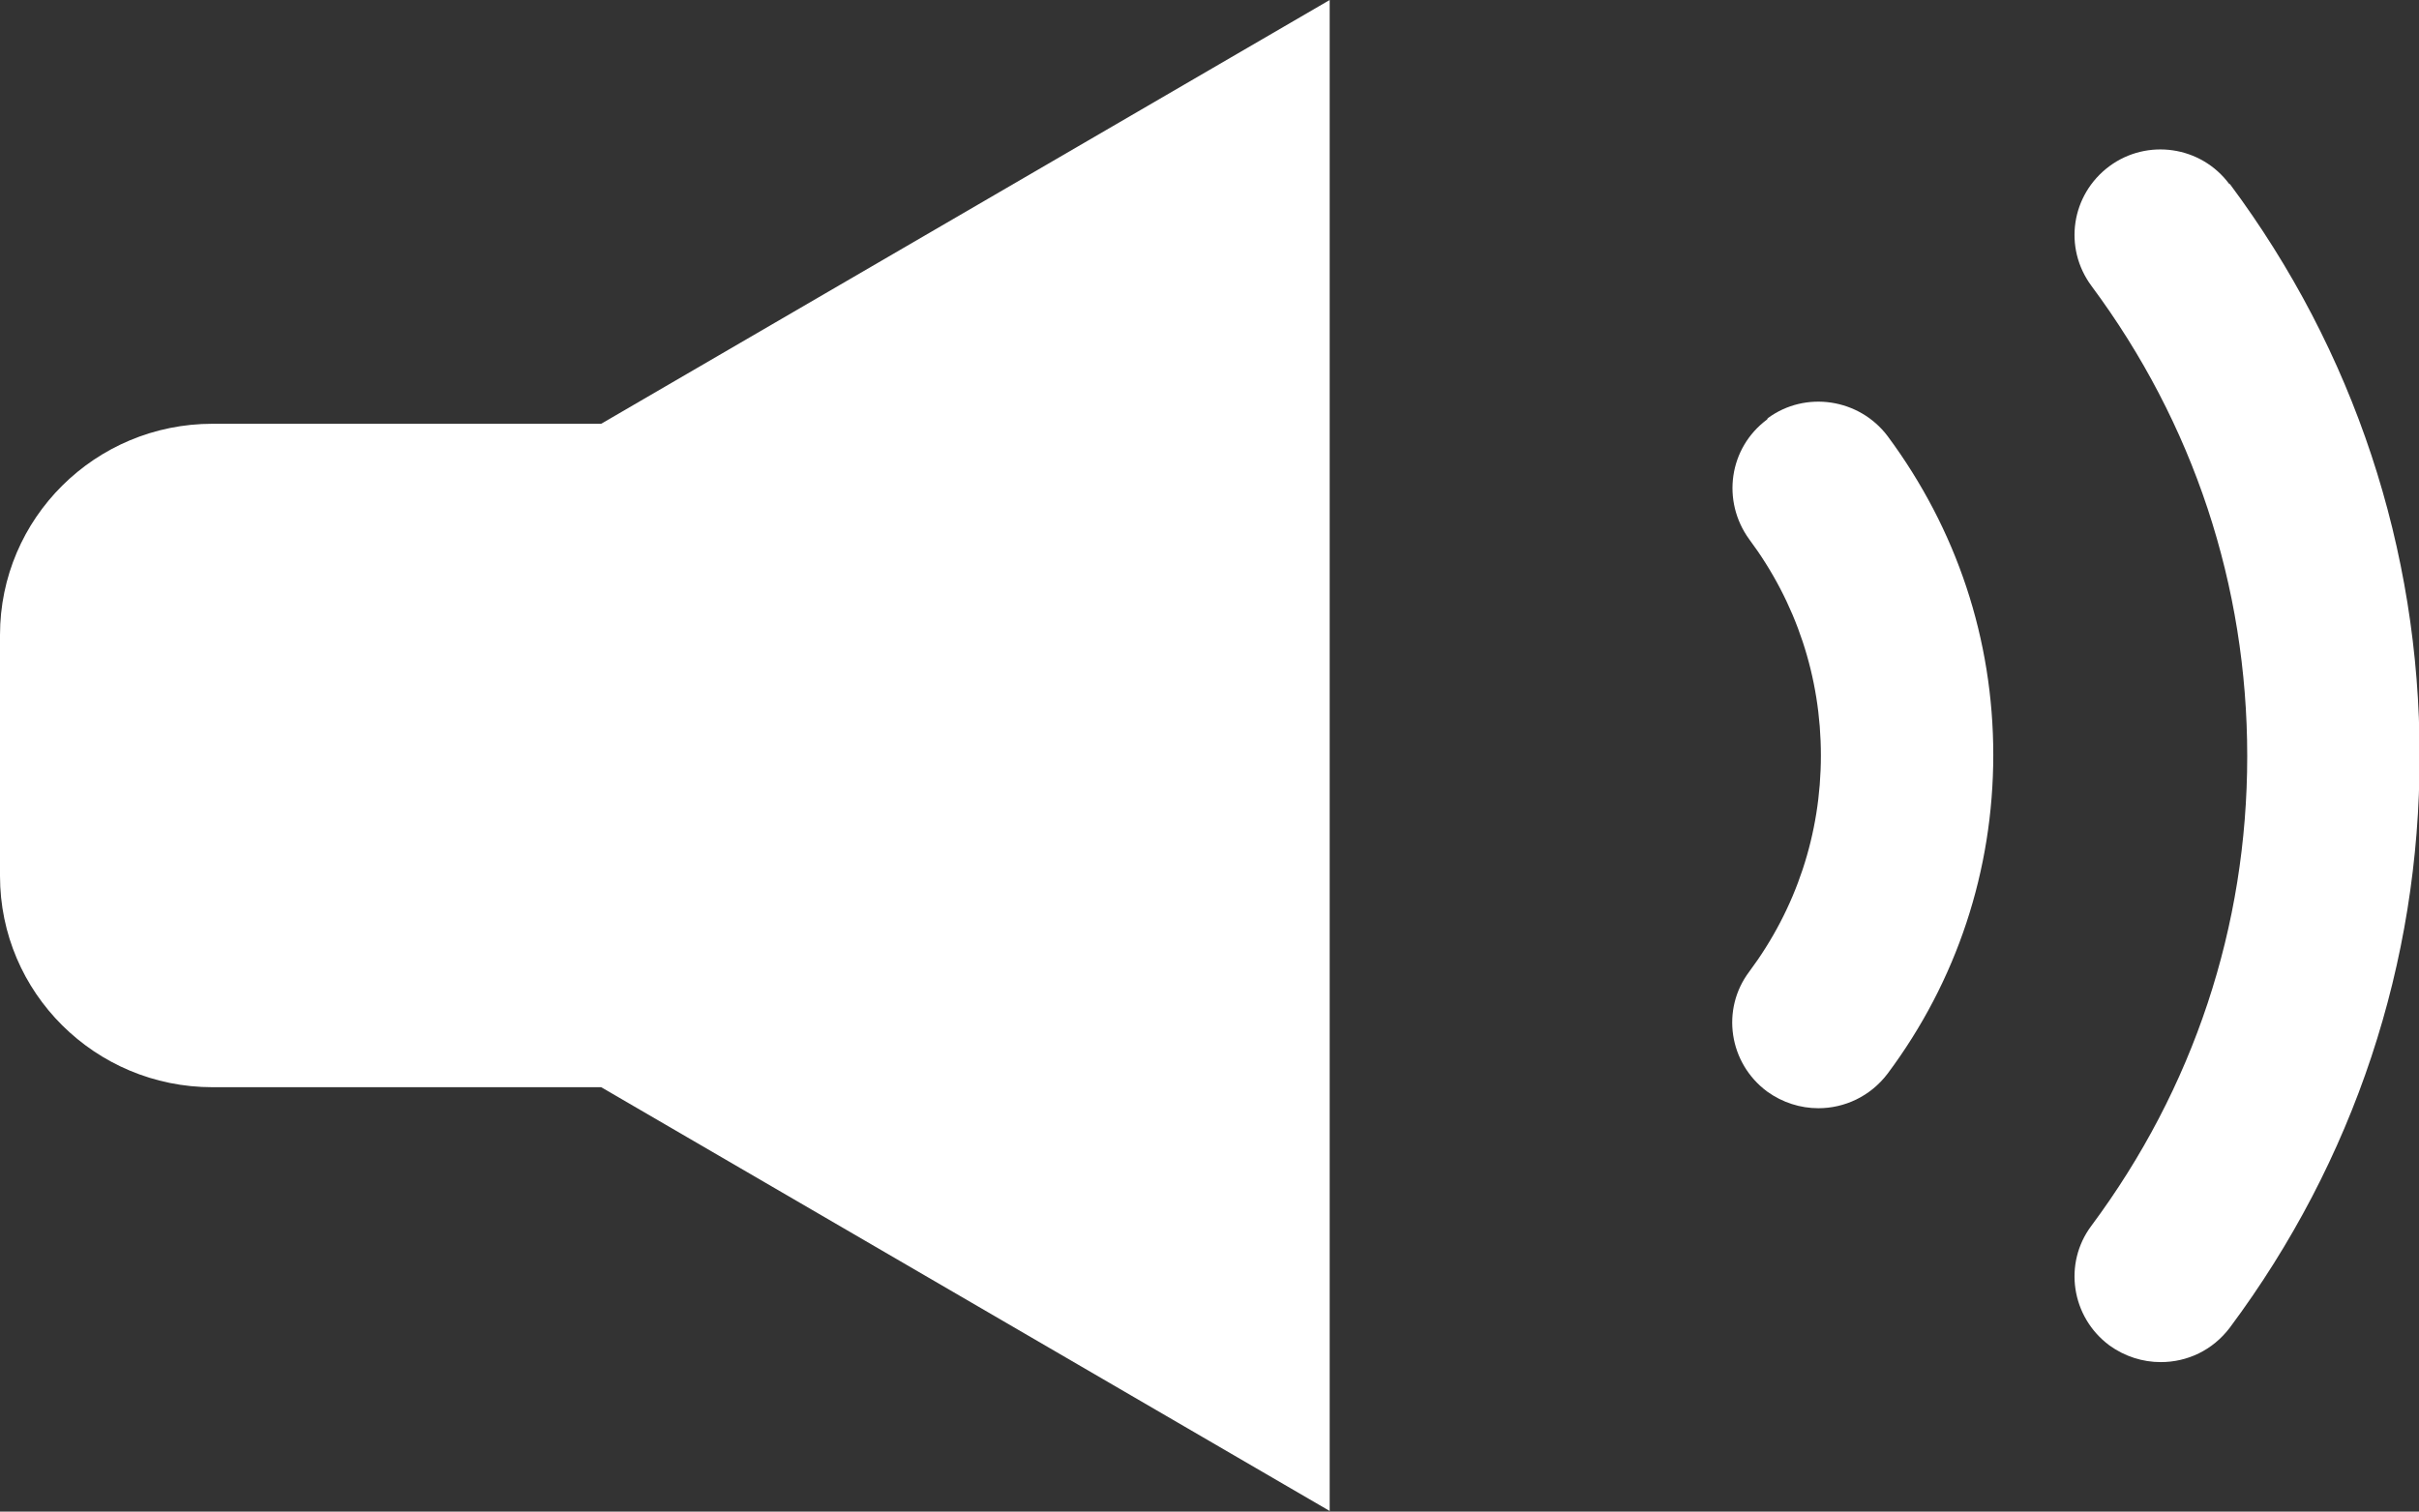
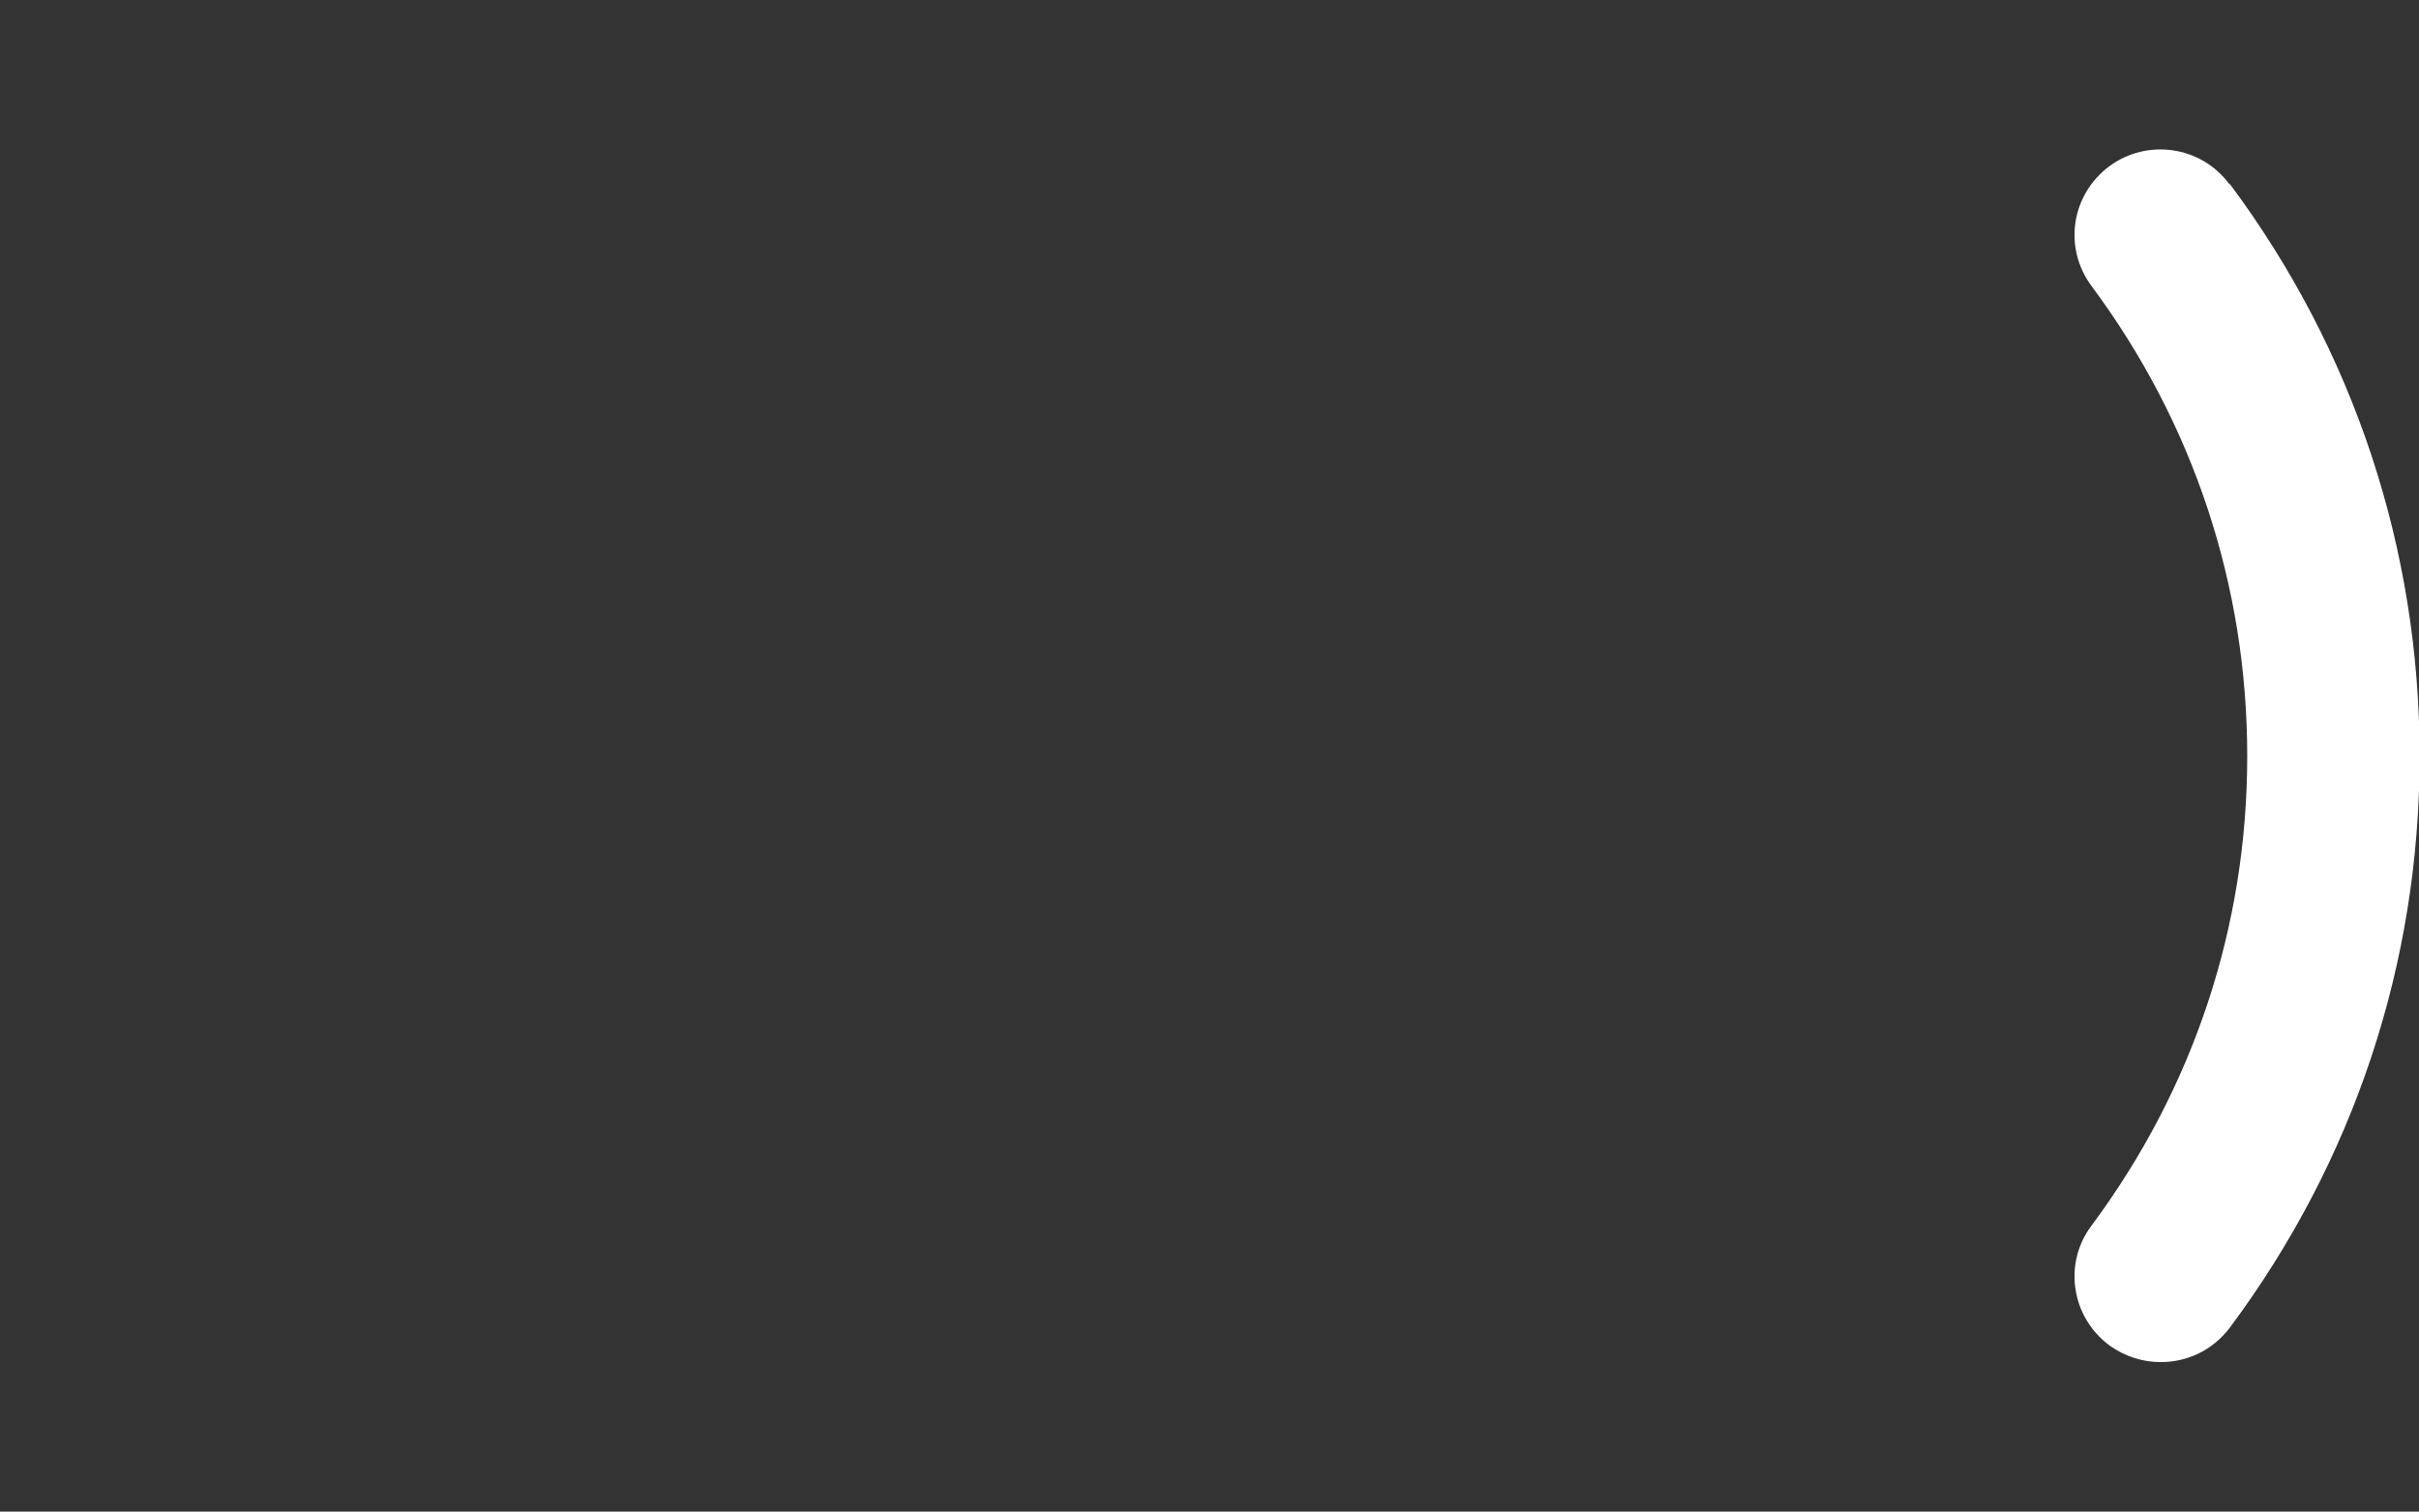
<svg xmlns="http://www.w3.org/2000/svg" id="_レイヤー_2" viewBox="0 0 39.15 24.47">
  <rect x="0" y="0" width="39.15" height="24.47" fill="#333333" stroke="none" />
  <defs>
    <style>.cls-1{fill:#fff;}</style>
  </defs>
  <g id="_コピー">
    <path class="cls-1" d="m36.08,2.98c-.46-.62-1.33-.74-1.94-.29-.62.46-.75,1.32-.29,1.94,1.65,2.22,2.52,4.85,2.52,7.61s-.87,5.38-2.52,7.6c-.46.61-.33,1.48.29,1.94.25.18.54.27.83.27.43,0,.84-.19,1.12-.56,2.01-2.7,3.07-5.9,3.07-9.25s-1.06-6.56-3.07-9.26Z" />
-     <path class="cls-1" d="m28.6,6.79c-.62.46-.74,1.32-.29,1.94.76,1.02,1.16,2.23,1.16,3.5s-.4,2.48-1.16,3.5c-.46.61-.33,1.48.29,1.94.25.18.54.27.83.27.42,0,.84-.19,1.12-.56,1.12-1.5,1.71-3.29,1.71-5.16s-.59-3.65-1.71-5.16c-.46-.61-1.33-.74-1.94-.29Z" />
-     <path class="cls-1" d="m3.44,6.86c-1.9,0-3.44,1.53-3.44,3.42v3.9c0,1.89,1.54,3.42,3.44,3.42h6.29l11.79,6.86V0l-11.79,6.86H3.44Z" />
  </g>
</svg>